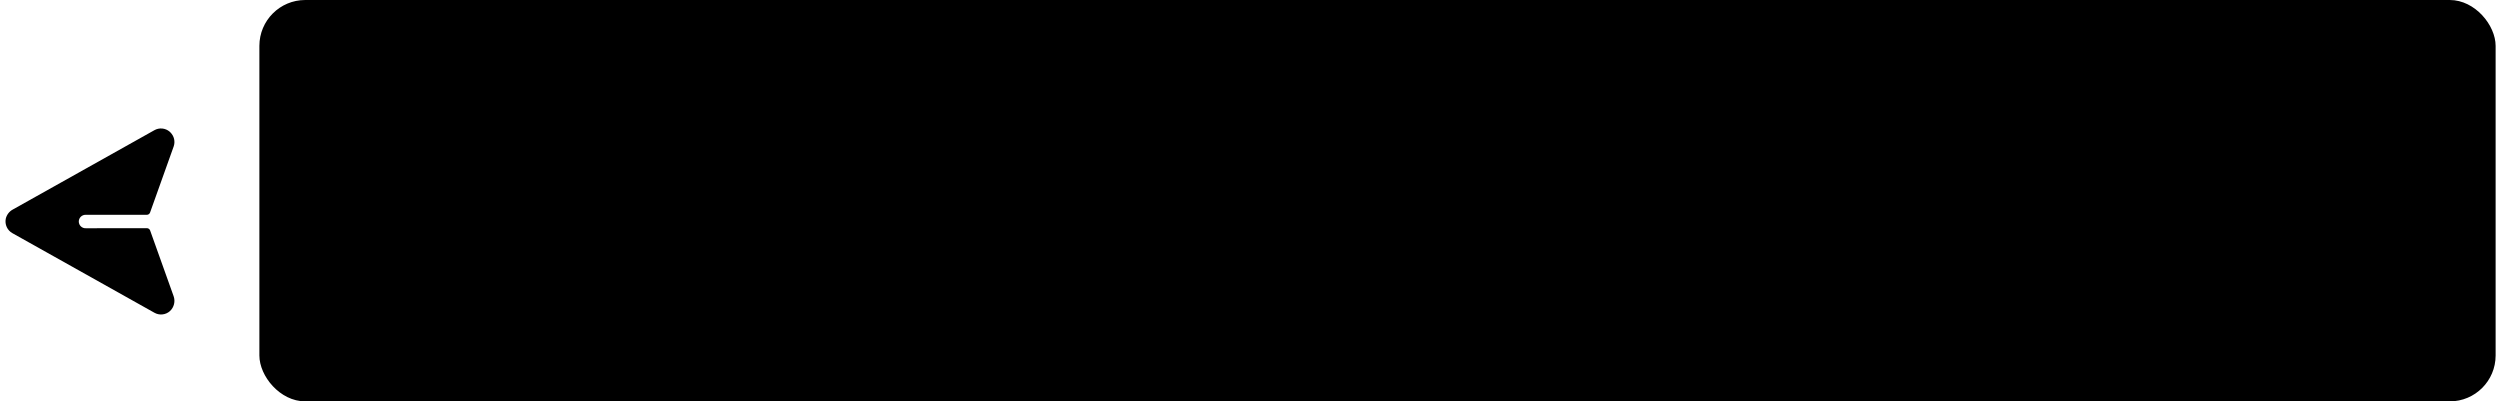
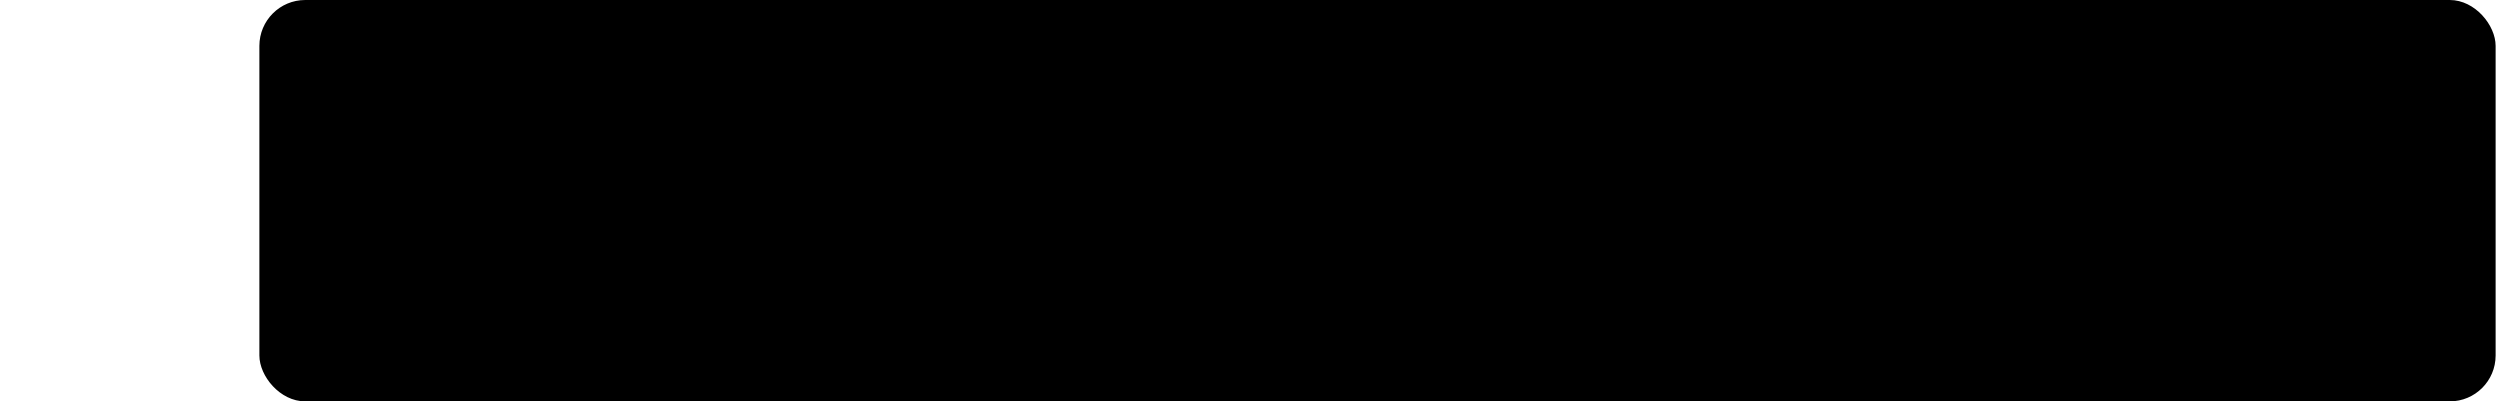
<svg xmlns="http://www.w3.org/2000/svg" width="218" height="35" viewBox="0 0 218 35" fill="none">
  <rect x="22.618" width="195" height="35" rx="4" fill="#D4B86A" style="fill:#D4B86A;fill:color(display-p3 0.831 0.722 0.416);fill-opacity:1;" />
-   <path d="M37.866 16.632C38.122 16.579 38.367 16.541 38.602 16.52C38.837 16.493 39.063 16.48 39.282 16.48C39.89 16.48 40.426 16.571 40.89 16.752C41.354 16.933 41.743 17.184 42.058 17.504C42.373 17.824 42.61 18.2 42.77 18.632C42.93 19.059 43.01 19.52 43.01 20.016C43.01 20.629 42.901 21.189 42.682 21.696C42.469 22.203 42.17 22.637 41.786 23C41.402 23.357 40.946 23.635 40.418 23.832C39.895 24.029 39.325 24.128 38.706 24.128C38.343 24.128 37.999 24.091 37.674 24.016C37.349 23.941 37.042 23.843 36.754 23.72C36.471 23.592 36.208 23.448 35.962 23.288C35.722 23.123 35.506 22.949 35.314 22.768L35.922 21.928C36.05 21.747 36.218 21.656 36.426 21.656C36.559 21.656 36.696 21.699 36.834 21.784C36.973 21.869 37.13 21.963 37.306 22.064C37.487 22.165 37.698 22.259 37.938 22.344C38.184 22.429 38.477 22.472 38.818 22.472C39.181 22.472 39.501 22.413 39.778 22.296C40.056 22.179 40.285 22.016 40.466 21.808C40.653 21.595 40.791 21.344 40.882 21.056C40.978 20.763 41.026 20.445 41.026 20.104C41.026 19.475 40.842 18.984 40.474 18.632C40.111 18.275 39.573 18.096 38.858 18.096C38.309 18.096 37.746 18.197 37.17 18.4L35.938 18.048L36.898 12.432H42.61V13.272C42.61 13.555 42.522 13.784 42.346 13.96C42.17 14.136 41.871 14.224 41.45 14.224H38.274L37.866 16.632ZM52.779 18.216C52.779 19.224 52.67 20.101 52.451 20.848C52.238 21.589 51.939 22.203 51.555 22.688C51.177 23.173 50.726 23.536 50.203 23.776C49.686 24.011 49.126 24.128 48.523 24.128C47.921 24.128 47.361 24.011 46.843 23.776C46.331 23.536 45.886 23.173 45.507 22.688C45.129 22.203 44.833 21.589 44.619 20.848C44.406 20.101 44.299 19.224 44.299 18.216C44.299 17.203 44.406 16.325 44.619 15.584C44.833 14.843 45.129 14.229 45.507 13.744C45.886 13.259 46.331 12.899 46.843 12.664C47.361 12.424 47.921 12.304 48.523 12.304C49.126 12.304 49.686 12.424 50.203 12.664C50.726 12.899 51.177 13.259 51.555 13.744C51.939 14.229 52.238 14.843 52.451 15.584C52.67 16.325 52.779 17.203 52.779 18.216ZM50.739 18.216C50.739 17.379 50.678 16.685 50.555 16.136C50.433 15.587 50.267 15.149 50.059 14.824C49.857 14.499 49.622 14.272 49.355 14.144C49.089 14.011 48.811 13.944 48.523 13.944C48.241 13.944 47.966 14.011 47.699 14.144C47.438 14.272 47.206 14.499 47.003 14.824C46.801 15.149 46.638 15.587 46.515 16.136C46.398 16.685 46.339 17.379 46.339 18.216C46.339 19.053 46.398 19.747 46.515 20.296C46.638 20.845 46.801 21.283 47.003 21.608C47.206 21.933 47.438 22.163 47.699 22.296C47.966 22.424 48.241 22.488 48.523 22.488C48.811 22.488 49.089 22.424 49.355 22.296C49.622 22.163 49.857 21.933 50.059 21.608C50.267 21.283 50.433 20.845 50.555 20.296C50.678 19.747 50.739 19.053 50.739 18.216ZM61.725 19.36H58.621V22.656H57.013V19.36H53.925V17.896H57.013V14.616H58.621V17.896H61.725V19.36ZM71.968 19.52V24H69.824V19.52L65.608 12.432H67.504C67.691 12.432 67.837 12.477 67.944 12.568C68.056 12.659 68.149 12.773 68.224 12.912L70.336 16.776C70.459 17.005 70.565 17.221 70.656 17.424C70.752 17.627 70.837 17.829 70.912 18.032C70.981 17.829 71.061 17.627 71.152 17.424C71.243 17.221 71.347 17.005 71.464 16.776L73.568 12.912C73.627 12.795 73.715 12.685 73.832 12.584C73.949 12.483 74.099 12.432 74.28 12.432H76.184L71.968 19.52ZM80.538 18.952C80.538 18.696 80.501 18.456 80.426 18.232C80.357 18.003 80.25 17.803 80.106 17.632C79.962 17.461 79.778 17.328 79.554 17.232C79.336 17.131 79.08 17.08 78.786 17.08C78.216 17.08 77.765 17.243 77.434 17.568C77.109 17.893 76.901 18.355 76.81 18.952H80.538ZM76.77 20.144C76.802 20.565 76.877 20.931 76.994 21.24C77.112 21.544 77.266 21.797 77.458 22C77.65 22.197 77.877 22.347 78.138 22.448C78.405 22.544 78.698 22.592 79.018 22.592C79.338 22.592 79.613 22.555 79.842 22.48C80.077 22.405 80.28 22.323 80.45 22.232C80.626 22.141 80.778 22.059 80.906 21.984C81.04 21.909 81.168 21.872 81.29 21.872C81.456 21.872 81.578 21.933 81.658 22.056L82.226 22.776C82.008 23.032 81.762 23.248 81.49 23.424C81.218 23.595 80.933 23.733 80.634 23.84C80.341 23.941 80.04 24.013 79.73 24.056C79.426 24.099 79.13 24.12 78.842 24.12C78.272 24.12 77.741 24.027 77.25 23.84C76.76 23.648 76.333 23.368 75.97 23C75.608 22.627 75.322 22.168 75.114 21.624C74.906 21.075 74.802 20.44 74.802 19.72C74.802 19.16 74.893 18.635 75.074 18.144C75.256 17.648 75.514 17.219 75.85 16.856C76.192 16.488 76.605 16.197 77.09 15.984C77.581 15.771 78.133 15.664 78.746 15.664C79.264 15.664 79.741 15.747 80.178 15.912C80.616 16.077 80.992 16.32 81.306 16.64C81.621 16.955 81.866 17.344 82.042 17.808C82.224 18.267 82.314 18.792 82.314 19.384C82.314 19.683 82.282 19.885 82.218 19.992C82.154 20.093 82.032 20.144 81.85 20.144H76.77ZM88.133 20.496C87.563 20.523 87.083 20.573 86.693 20.648C86.304 20.717 85.992 20.808 85.757 20.92C85.523 21.032 85.355 21.163 85.253 21.312C85.152 21.461 85.101 21.624 85.101 21.8C85.101 22.147 85.203 22.395 85.405 22.544C85.613 22.693 85.883 22.768 86.213 22.768C86.619 22.768 86.968 22.696 87.261 22.552C87.56 22.403 87.851 22.179 88.133 21.88V20.496ZM83.605 16.936C84.549 16.072 85.685 15.64 87.013 15.64C87.493 15.64 87.923 15.72 88.301 15.88C88.68 16.035 89 16.253 89.261 16.536C89.523 16.813 89.72 17.147 89.853 17.536C89.992 17.925 90.061 18.352 90.061 18.816V24H89.165C88.979 24 88.835 23.973 88.733 23.92C88.632 23.861 88.552 23.747 88.493 23.576L88.317 22.984C88.109 23.171 87.907 23.336 87.709 23.48C87.512 23.619 87.307 23.736 87.093 23.832C86.88 23.928 86.651 24 86.405 24.048C86.165 24.101 85.899 24.128 85.605 24.128C85.259 24.128 84.939 24.083 84.645 23.992C84.352 23.896 84.099 23.755 83.885 23.568C83.672 23.381 83.507 23.149 83.389 22.872C83.272 22.595 83.213 22.272 83.213 21.904C83.213 21.696 83.248 21.491 83.317 21.288C83.387 21.08 83.499 20.883 83.653 20.696C83.813 20.509 84.019 20.333 84.269 20.168C84.52 20.003 84.827 19.859 85.189 19.736C85.557 19.613 85.984 19.515 86.469 19.44C86.955 19.36 87.509 19.312 88.133 19.296V18.816C88.133 18.267 88.016 17.861 87.781 17.6C87.547 17.333 87.208 17.2 86.765 17.2C86.445 17.2 86.179 17.237 85.965 17.312C85.757 17.387 85.573 17.472 85.413 17.568C85.253 17.659 85.107 17.741 84.973 17.816C84.845 17.891 84.701 17.928 84.541 17.928C84.403 17.928 84.285 17.893 84.189 17.824C84.093 17.749 84.016 17.664 83.957 17.568L83.605 16.936ZM93.786 17.216C94.042 16.725 94.346 16.341 94.698 16.064C95.05 15.781 95.466 15.64 95.946 15.64C96.325 15.64 96.629 15.723 96.858 15.888L96.73 17.368C96.704 17.464 96.664 17.533 96.61 17.576C96.562 17.613 96.496 17.632 96.41 17.632C96.33 17.632 96.21 17.619 96.05 17.592C95.896 17.565 95.744 17.552 95.594 17.552C95.376 17.552 95.181 17.584 95.01 17.648C94.84 17.712 94.685 17.805 94.546 17.928C94.413 18.045 94.293 18.189 94.186 18.36C94.085 18.531 93.989 18.725 93.898 18.944V24H91.922V15.792H93.082C93.285 15.792 93.426 15.829 93.506 15.904C93.586 15.973 93.64 16.101 93.666 16.288L93.786 17.216ZM102.868 17.392C102.814 17.477 102.758 17.539 102.7 17.576C102.641 17.608 102.566 17.624 102.476 17.624C102.38 17.624 102.276 17.597 102.164 17.544C102.057 17.491 101.932 17.432 101.788 17.368C101.644 17.299 101.478 17.237 101.292 17.184C101.11 17.131 100.894 17.104 100.644 17.104C100.254 17.104 99.948 17.187 99.724 17.352C99.505 17.517 99.396 17.733 99.396 18C99.396 18.176 99.452 18.325 99.564 18.448C99.681 18.565 99.833 18.669 100.02 18.76C100.212 18.851 100.428 18.933 100.668 19.008C100.908 19.077 101.15 19.155 101.396 19.24C101.646 19.325 101.892 19.424 102.132 19.536C102.372 19.643 102.585 19.781 102.772 19.952C102.964 20.117 103.116 20.317 103.228 20.552C103.345 20.787 103.404 21.069 103.404 21.4C103.404 21.795 103.332 22.16 103.188 22.496C103.049 22.827 102.841 23.115 102.564 23.36C102.286 23.6 101.942 23.789 101.532 23.928C101.126 24.061 100.657 24.128 100.124 24.128C99.841 24.128 99.564 24.101 99.292 24.048C99.025 24 98.766 23.931 98.516 23.84C98.27 23.749 98.041 23.643 97.828 23.52C97.62 23.397 97.436 23.264 97.276 23.12L97.732 22.368C97.79 22.277 97.86 22.208 97.94 22.16C98.02 22.112 98.121 22.088 98.244 22.088C98.367 22.088 98.481 22.123 98.588 22.192C98.7 22.261 98.828 22.336 98.972 22.416C99.116 22.496 99.284 22.571 99.476 22.64C99.673 22.709 99.921 22.744 100.22 22.744C100.454 22.744 100.654 22.717 100.82 22.664C100.99 22.605 101.129 22.531 101.236 22.44C101.348 22.349 101.428 22.245 101.476 22.128C101.529 22.005 101.556 21.88 101.556 21.752C101.556 21.56 101.497 21.403 101.38 21.28C101.268 21.157 101.116 21.051 100.924 20.96C100.737 20.869 100.521 20.789 100.276 20.72C100.036 20.645 99.788 20.565 99.532 20.48C99.281 20.395 99.033 20.296 98.788 20.184C98.548 20.067 98.332 19.92 98.14 19.744C97.953 19.568 97.801 19.352 97.684 19.096C97.572 18.84 97.516 18.531 97.516 18.168C97.516 17.832 97.582 17.512 97.716 17.208C97.849 16.904 98.044 16.64 98.3 16.416C98.561 16.187 98.884 16.005 99.268 15.872C99.657 15.733 100.105 15.664 100.612 15.664C101.177 15.664 101.692 15.757 102.156 15.944C102.62 16.131 103.006 16.376 103.316 16.68L102.868 17.392ZM112.414 15.664C113.022 15.664 113.574 15.763 114.07 15.96C114.571 16.157 114.998 16.437 115.35 16.8C115.707 17.163 115.982 17.605 116.174 18.128C116.366 18.651 116.462 19.235 116.462 19.88C116.462 20.531 116.366 21.117 116.174 21.64C115.982 22.163 115.707 22.608 115.35 22.976C114.998 23.344 114.571 23.627 114.07 23.824C113.574 24.021 113.022 24.12 112.414 24.12C111.8 24.12 111.243 24.021 110.742 23.824C110.24 23.627 109.811 23.344 109.454 22.976C109.102 22.608 108.827 22.163 108.63 21.64C108.438 21.117 108.342 20.531 108.342 19.88C108.342 19.235 108.438 18.651 108.63 18.128C108.827 17.605 109.102 17.163 109.454 16.8C109.811 16.437 110.24 16.157 110.742 15.96C111.243 15.763 111.8 15.664 112.414 15.664ZM112.414 22.6C113.096 22.6 113.6 22.371 113.926 21.912C114.256 21.453 114.422 20.781 114.422 19.896C114.422 19.011 114.256 18.336 113.926 17.872C113.6 17.408 113.096 17.176 112.414 17.176C111.72 17.176 111.206 17.411 110.87 17.88C110.539 18.344 110.374 19.016 110.374 19.896C110.374 20.776 110.539 21.448 110.87 21.912C111.206 22.371 111.72 22.6 112.414 22.6ZM118.342 24V17.28L117.63 17.168C117.475 17.136 117.35 17.083 117.254 17.008C117.163 16.928 117.118 16.816 117.118 16.672V15.864H118.342V15.256C118.342 14.787 118.411 14.365 118.55 13.992C118.694 13.619 118.897 13.301 119.158 13.04C119.425 12.779 119.747 12.579 120.126 12.44C120.505 12.301 120.931 12.232 121.406 12.232C121.785 12.232 122.137 12.283 122.462 12.384L122.422 13.376C122.417 13.451 122.395 13.512 122.358 13.56C122.321 13.603 122.27 13.637 122.206 13.664C122.147 13.685 122.078 13.701 121.998 13.712C121.918 13.717 121.833 13.72 121.742 13.72C121.507 13.72 121.297 13.747 121.11 13.8C120.929 13.848 120.774 13.936 120.646 14.064C120.518 14.187 120.419 14.352 120.35 14.56C120.286 14.763 120.254 15.016 120.254 15.32V15.864H122.39V17.272H120.318V24H118.342ZM129.566 14.144V17.352H133.614V19.008H129.566V22.28H134.702V24H127.406V12.432H134.702V14.144H129.566ZM143.625 24H141.721C141.577 24 141.46 23.963 141.369 23.888C141.284 23.813 141.212 23.728 141.153 23.632L139.417 20.776C139.391 20.867 139.359 20.952 139.321 21.032C139.289 21.112 139.252 21.187 139.209 21.256L137.673 23.632C137.615 23.723 137.543 23.808 137.457 23.888C137.372 23.963 137.265 24 137.137 24H135.369L138.185 19.768L135.481 15.792H137.385C137.529 15.792 137.636 15.813 137.705 15.856C137.775 15.893 137.836 15.957 137.889 16.048L139.609 18.784C139.668 18.603 139.751 18.424 139.857 18.248L141.241 16.088C141.359 15.891 141.511 15.792 141.697 15.792H143.513L140.817 19.68L143.625 24ZM146.633 21.872C146.857 22.144 147.099 22.336 147.361 22.448C147.627 22.56 147.915 22.616 148.225 22.616C148.523 22.616 148.793 22.56 149.033 22.448C149.273 22.336 149.475 22.165 149.641 21.936C149.811 21.707 149.942 21.419 150.033 21.072C150.123 20.72 150.169 20.307 150.169 19.832C150.169 19.352 150.129 18.947 150.049 18.616C149.974 18.28 149.865 18.008 149.721 17.8C149.577 17.592 149.401 17.44 149.193 17.344C148.99 17.248 148.758 17.2 148.497 17.2C148.086 17.2 147.737 17.288 147.449 17.464C147.161 17.635 146.889 17.877 146.633 18.192V21.872ZM146.529 16.912C146.865 16.533 147.246 16.227 147.673 15.992C148.099 15.757 148.601 15.64 149.177 15.64C149.625 15.64 150.033 15.733 150.401 15.92C150.774 16.107 151.094 16.379 151.361 16.736C151.633 17.088 151.841 17.525 151.985 18.048C152.134 18.565 152.209 19.16 152.209 19.832C152.209 20.445 152.126 21.013 151.961 21.536C151.795 22.059 151.558 22.512 151.249 22.896C150.945 23.28 150.574 23.581 150.137 23.8C149.705 24.013 149.219 24.12 148.681 24.12C148.222 24.12 147.83 24.051 147.505 23.912C147.179 23.768 146.889 23.571 146.633 23.32V26.68H144.657V15.792H145.865C146.121 15.792 146.289 15.912 146.369 16.152L146.529 16.912ZM159.038 18.952C159.038 18.696 159.001 18.456 158.926 18.232C158.857 18.003 158.75 17.803 158.606 17.632C158.462 17.461 158.278 17.328 158.054 17.232C157.836 17.131 157.58 17.08 157.286 17.08C156.716 17.08 156.265 17.243 155.934 17.568C155.609 17.893 155.401 18.355 155.31 18.952H159.038ZM155.27 20.144C155.302 20.565 155.377 20.931 155.494 21.24C155.612 21.544 155.766 21.797 155.958 22C156.15 22.197 156.377 22.347 156.638 22.448C156.905 22.544 157.198 22.592 157.518 22.592C157.838 22.592 158.113 22.555 158.342 22.48C158.577 22.405 158.78 22.323 158.95 22.232C159.126 22.141 159.278 22.059 159.406 21.984C159.54 21.909 159.668 21.872 159.79 21.872C159.956 21.872 160.078 21.933 160.158 22.056L160.726 22.776C160.508 23.032 160.262 23.248 159.99 23.424C159.718 23.595 159.433 23.733 159.134 23.84C158.841 23.941 158.54 24.013 158.23 24.056C157.926 24.099 157.63 24.12 157.342 24.12C156.772 24.12 156.241 24.027 155.75 23.84C155.26 23.648 154.833 23.368 154.47 23C154.108 22.627 153.822 22.168 153.614 21.624C153.406 21.075 153.302 20.44 153.302 19.72C153.302 19.16 153.393 18.635 153.574 18.144C153.756 17.648 154.014 17.219 154.35 16.856C154.692 16.488 155.105 16.197 155.59 15.984C156.081 15.771 156.633 15.664 157.246 15.664C157.764 15.664 158.241 15.747 158.678 15.912C159.116 16.077 159.492 16.32 159.806 16.64C160.121 16.955 160.366 17.344 160.542 17.808C160.724 18.267 160.814 18.792 160.814 19.384C160.814 19.683 160.782 19.885 160.718 19.992C160.654 20.093 160.532 20.144 160.35 20.144H155.27ZM164.161 17.216C164.417 16.725 164.721 16.341 165.073 16.064C165.425 15.781 165.841 15.64 166.321 15.64C166.7 15.64 167.004 15.723 167.233 15.888L167.105 17.368C167.079 17.464 167.039 17.533 166.985 17.576C166.937 17.613 166.871 17.632 166.785 17.632C166.705 17.632 166.585 17.619 166.425 17.592C166.271 17.565 166.119 17.552 165.969 17.552C165.751 17.552 165.556 17.584 165.385 17.648C165.215 17.712 165.06 17.805 164.921 17.928C164.788 18.045 164.668 18.189 164.561 18.36C164.46 18.531 164.364 18.725 164.273 18.944V24H162.297V15.792H163.457C163.66 15.792 163.801 15.829 163.881 15.904C163.961 15.973 164.015 16.101 164.041 16.288L164.161 17.216ZM170.314 15.792V24H168.33V15.792H170.314ZM170.586 13.4C170.586 13.571 170.551 13.731 170.482 13.88C170.413 14.029 170.319 14.16 170.202 14.272C170.09 14.384 169.957 14.475 169.802 14.544C169.647 14.608 169.482 14.64 169.306 14.64C169.135 14.64 168.973 14.608 168.818 14.544C168.669 14.475 168.538 14.384 168.426 14.272C168.314 14.16 168.223 14.029 168.154 13.88C168.09 13.731 168.058 13.571 168.058 13.4C168.058 13.224 168.09 13.059 168.154 12.904C168.223 12.749 168.314 12.616 168.426 12.504C168.538 12.392 168.669 12.304 168.818 12.24C168.973 12.171 169.135 12.136 169.306 12.136C169.482 12.136 169.647 12.171 169.802 12.24C169.957 12.304 170.09 12.392 170.202 12.504C170.319 12.616 170.413 12.749 170.482 12.904C170.551 13.059 170.586 13.224 170.586 13.4ZM177.617 18.952C177.617 18.696 177.579 18.456 177.505 18.232C177.435 18.003 177.329 17.803 177.185 17.632C177.041 17.461 176.857 17.328 176.633 17.232C176.414 17.131 176.158 17.08 175.865 17.08C175.294 17.08 174.843 17.243 174.513 17.568C174.187 17.893 173.979 18.355 173.889 18.952H177.617ZM173.849 20.144C173.881 20.565 173.955 20.931 174.073 21.24C174.19 21.544 174.345 21.797 174.537 22C174.729 22.197 174.955 22.347 175.217 22.448C175.483 22.544 175.777 22.592 176.097 22.592C176.417 22.592 176.691 22.555 176.921 22.48C177.155 22.405 177.358 22.323 177.529 22.232C177.705 22.141 177.857 22.059 177.985 21.984C178.118 21.909 178.246 21.872 178.369 21.872C178.534 21.872 178.657 21.933 178.737 22.056L179.305 22.776C179.086 23.032 178.841 23.248 178.569 23.424C178.297 23.595 178.011 23.733 177.713 23.84C177.419 23.941 177.118 24.013 176.809 24.056C176.505 24.099 176.209 24.12 175.921 24.12C175.35 24.12 174.819 24.027 174.329 23.84C173.838 23.648 173.411 23.368 173.049 23C172.686 22.627 172.401 22.168 172.193 21.624C171.985 21.075 171.881 20.44 171.881 19.72C171.881 19.16 171.971 18.635 172.153 18.144C172.334 17.648 172.593 17.219 172.929 16.856C173.27 16.488 173.683 16.197 174.169 15.984C174.659 15.771 175.211 15.664 175.825 15.664C176.342 15.664 176.819 15.747 177.257 15.912C177.694 16.077 178.07 16.32 178.385 16.64C178.699 16.955 178.945 17.344 179.121 17.808C179.302 18.267 179.393 18.792 179.393 19.384C179.393 19.683 179.361 19.885 179.297 19.992C179.233 20.093 179.11 20.144 178.929 20.144H173.849ZM182.723 16.8C182.889 16.635 183.062 16.483 183.243 16.344C183.43 16.2 183.625 16.08 183.827 15.984C184.035 15.883 184.257 15.805 184.491 15.752C184.726 15.693 184.982 15.664 185.259 15.664C185.707 15.664 186.105 15.741 186.451 15.896C186.798 16.045 187.086 16.259 187.315 16.536C187.55 16.808 187.726 17.136 187.843 17.52C187.966 17.899 188.027 18.317 188.027 18.776V24H186.051V18.776C186.051 18.275 185.937 17.888 185.707 17.616C185.478 17.339 185.129 17.2 184.659 17.2C184.318 17.2 183.998 17.277 183.699 17.432C183.401 17.587 183.118 17.797 182.851 18.064V24H180.875V15.792H182.083C182.339 15.792 182.507 15.912 182.587 16.152L182.723 16.8ZM195.787 17.528C195.728 17.603 195.669 17.661 195.611 17.704C195.557 17.747 195.477 17.768 195.371 17.768C195.269 17.768 195.171 17.739 195.075 17.68C194.979 17.616 194.864 17.547 194.731 17.472C194.597 17.392 194.437 17.323 194.251 17.264C194.069 17.2 193.843 17.168 193.571 17.168C193.224 17.168 192.92 17.232 192.659 17.36C192.397 17.483 192.179 17.661 192.003 17.896C191.832 18.131 191.704 18.416 191.619 18.752C191.533 19.083 191.491 19.459 191.491 19.88C191.491 20.317 191.536 20.707 191.627 21.048C191.723 21.389 191.859 21.677 192.035 21.912C192.211 22.141 192.424 22.317 192.675 22.44C192.925 22.557 193.208 22.616 193.523 22.616C193.837 22.616 194.091 22.579 194.283 22.504C194.48 22.424 194.645 22.339 194.779 22.248C194.912 22.152 195.027 22.067 195.123 21.992C195.224 21.912 195.336 21.872 195.459 21.872C195.619 21.872 195.739 21.933 195.819 22.056L196.387 22.776C196.168 23.032 195.931 23.248 195.675 23.424C195.419 23.595 195.152 23.733 194.875 23.84C194.603 23.941 194.32 24.013 194.027 24.056C193.739 24.099 193.451 24.12 193.163 24.12C192.656 24.12 192.179 24.027 191.731 23.84C191.283 23.648 190.891 23.371 190.555 23.008C190.219 22.645 189.952 22.203 189.755 21.68C189.563 21.152 189.467 20.552 189.467 19.88C189.467 19.277 189.552 18.72 189.723 18.208C189.899 17.691 190.155 17.245 190.491 16.872C190.827 16.493 191.243 16.197 191.739 15.984C192.235 15.771 192.805 15.664 193.451 15.664C194.064 15.664 194.6 15.763 195.059 15.96C195.523 16.157 195.939 16.44 196.307 16.808L195.787 17.528ZM202.773 18.952C202.773 18.696 202.735 18.456 202.661 18.232C202.591 18.003 202.485 17.803 202.341 17.632C202.197 17.461 202.013 17.328 201.789 17.232C201.57 17.131 201.314 17.08 201.021 17.08C200.45 17.08 199.999 17.243 199.669 17.568C199.343 17.893 199.135 18.355 199.045 18.952H202.773ZM199.005 20.144C199.037 20.565 199.111 20.931 199.229 21.24C199.346 21.544 199.501 21.797 199.693 22C199.885 22.197 200.111 22.347 200.373 22.448C200.639 22.544 200.933 22.592 201.253 22.592C201.573 22.592 201.847 22.555 202.077 22.48C202.311 22.405 202.514 22.323 202.685 22.232C202.861 22.141 203.013 22.059 203.141 21.984C203.274 21.909 203.402 21.872 203.525 21.872C203.69 21.872 203.813 21.933 203.893 22.056L204.461 22.776C204.242 23.032 203.997 23.248 203.725 23.424C203.453 23.595 203.167 23.733 202.869 23.84C202.575 23.941 202.274 24.013 201.965 24.056C201.661 24.099 201.365 24.12 201.077 24.12C200.506 24.12 199.975 24.027 199.485 23.84C198.994 23.648 198.567 23.368 198.205 23C197.842 22.627 197.557 22.168 197.349 21.624C197.141 21.075 197.037 20.44 197.037 19.72C197.037 19.16 197.127 18.635 197.309 18.144C197.49 17.648 197.749 17.219 198.085 16.856C198.426 16.488 198.839 16.197 199.325 15.984C199.815 15.771 200.367 15.664 200.981 15.664C201.498 15.664 201.975 15.747 202.413 15.912C202.85 16.077 203.226 16.32 203.541 16.64C203.855 16.955 204.101 17.344 204.277 17.808C204.458 18.267 204.549 18.792 204.549 19.384C204.549 19.683 204.517 19.885 204.453 19.992C204.389 20.093 204.266 20.144 204.085 20.144H199.005Z" fill="#0C0C0C" style="fill:#0C0C0C;fill:color(display-p3 0.047 0.047 0.047);fill-opacity:1;" />
-   <path d="M1.109 18.275L13.464 11.353C13.672 11.235 13.912 11.184 14.15 11.208C14.389 11.231 14.614 11.327 14.796 11.483L14.869 11.555C15.025 11.712 15.133 11.909 15.182 12.125C15.23 12.34 15.217 12.565 15.143 12.774L13.085 18.534C13.064 18.591 13.026 18.641 12.976 18.676C12.926 18.711 12.866 18.73 12.805 18.731L7.486 18.731C7.406 18.727 7.327 18.739 7.253 18.767C7.178 18.795 7.11 18.837 7.053 18.892C6.995 18.947 6.949 19.013 6.918 19.086C6.887 19.159 6.87 19.237 6.87 19.317C6.87 19.396 6.887 19.475 6.918 19.548C6.949 19.621 6.995 19.687 7.053 19.742C7.11 19.796 7.178 19.839 7.253 19.867C7.327 19.894 7.406 19.907 7.486 19.903L12.81 19.897C12.872 19.898 12.931 19.917 12.981 19.952C13.031 19.987 13.069 20.037 13.09 20.094L15.138 25.823C15.219 26.047 15.232 26.29 15.175 26.521C15.119 26.753 14.996 26.963 14.822 27.125C14.64 27.289 14.41 27.391 14.166 27.417C13.922 27.443 13.677 27.392 13.464 27.27L1.083 20.333C0.866 20.212 0.692 20.026 0.588 19.8C0.484 19.575 0.454 19.322 0.502 19.078C0.54 18.909 0.614 18.75 0.719 18.611C0.824 18.473 0.956 18.358 1.109 18.275Z" fill="#D4B86A" style="fill:#D4B86A;fill:color(display-p3 0.831 0.722 0.416);fill-opacity:1;" />
</svg>